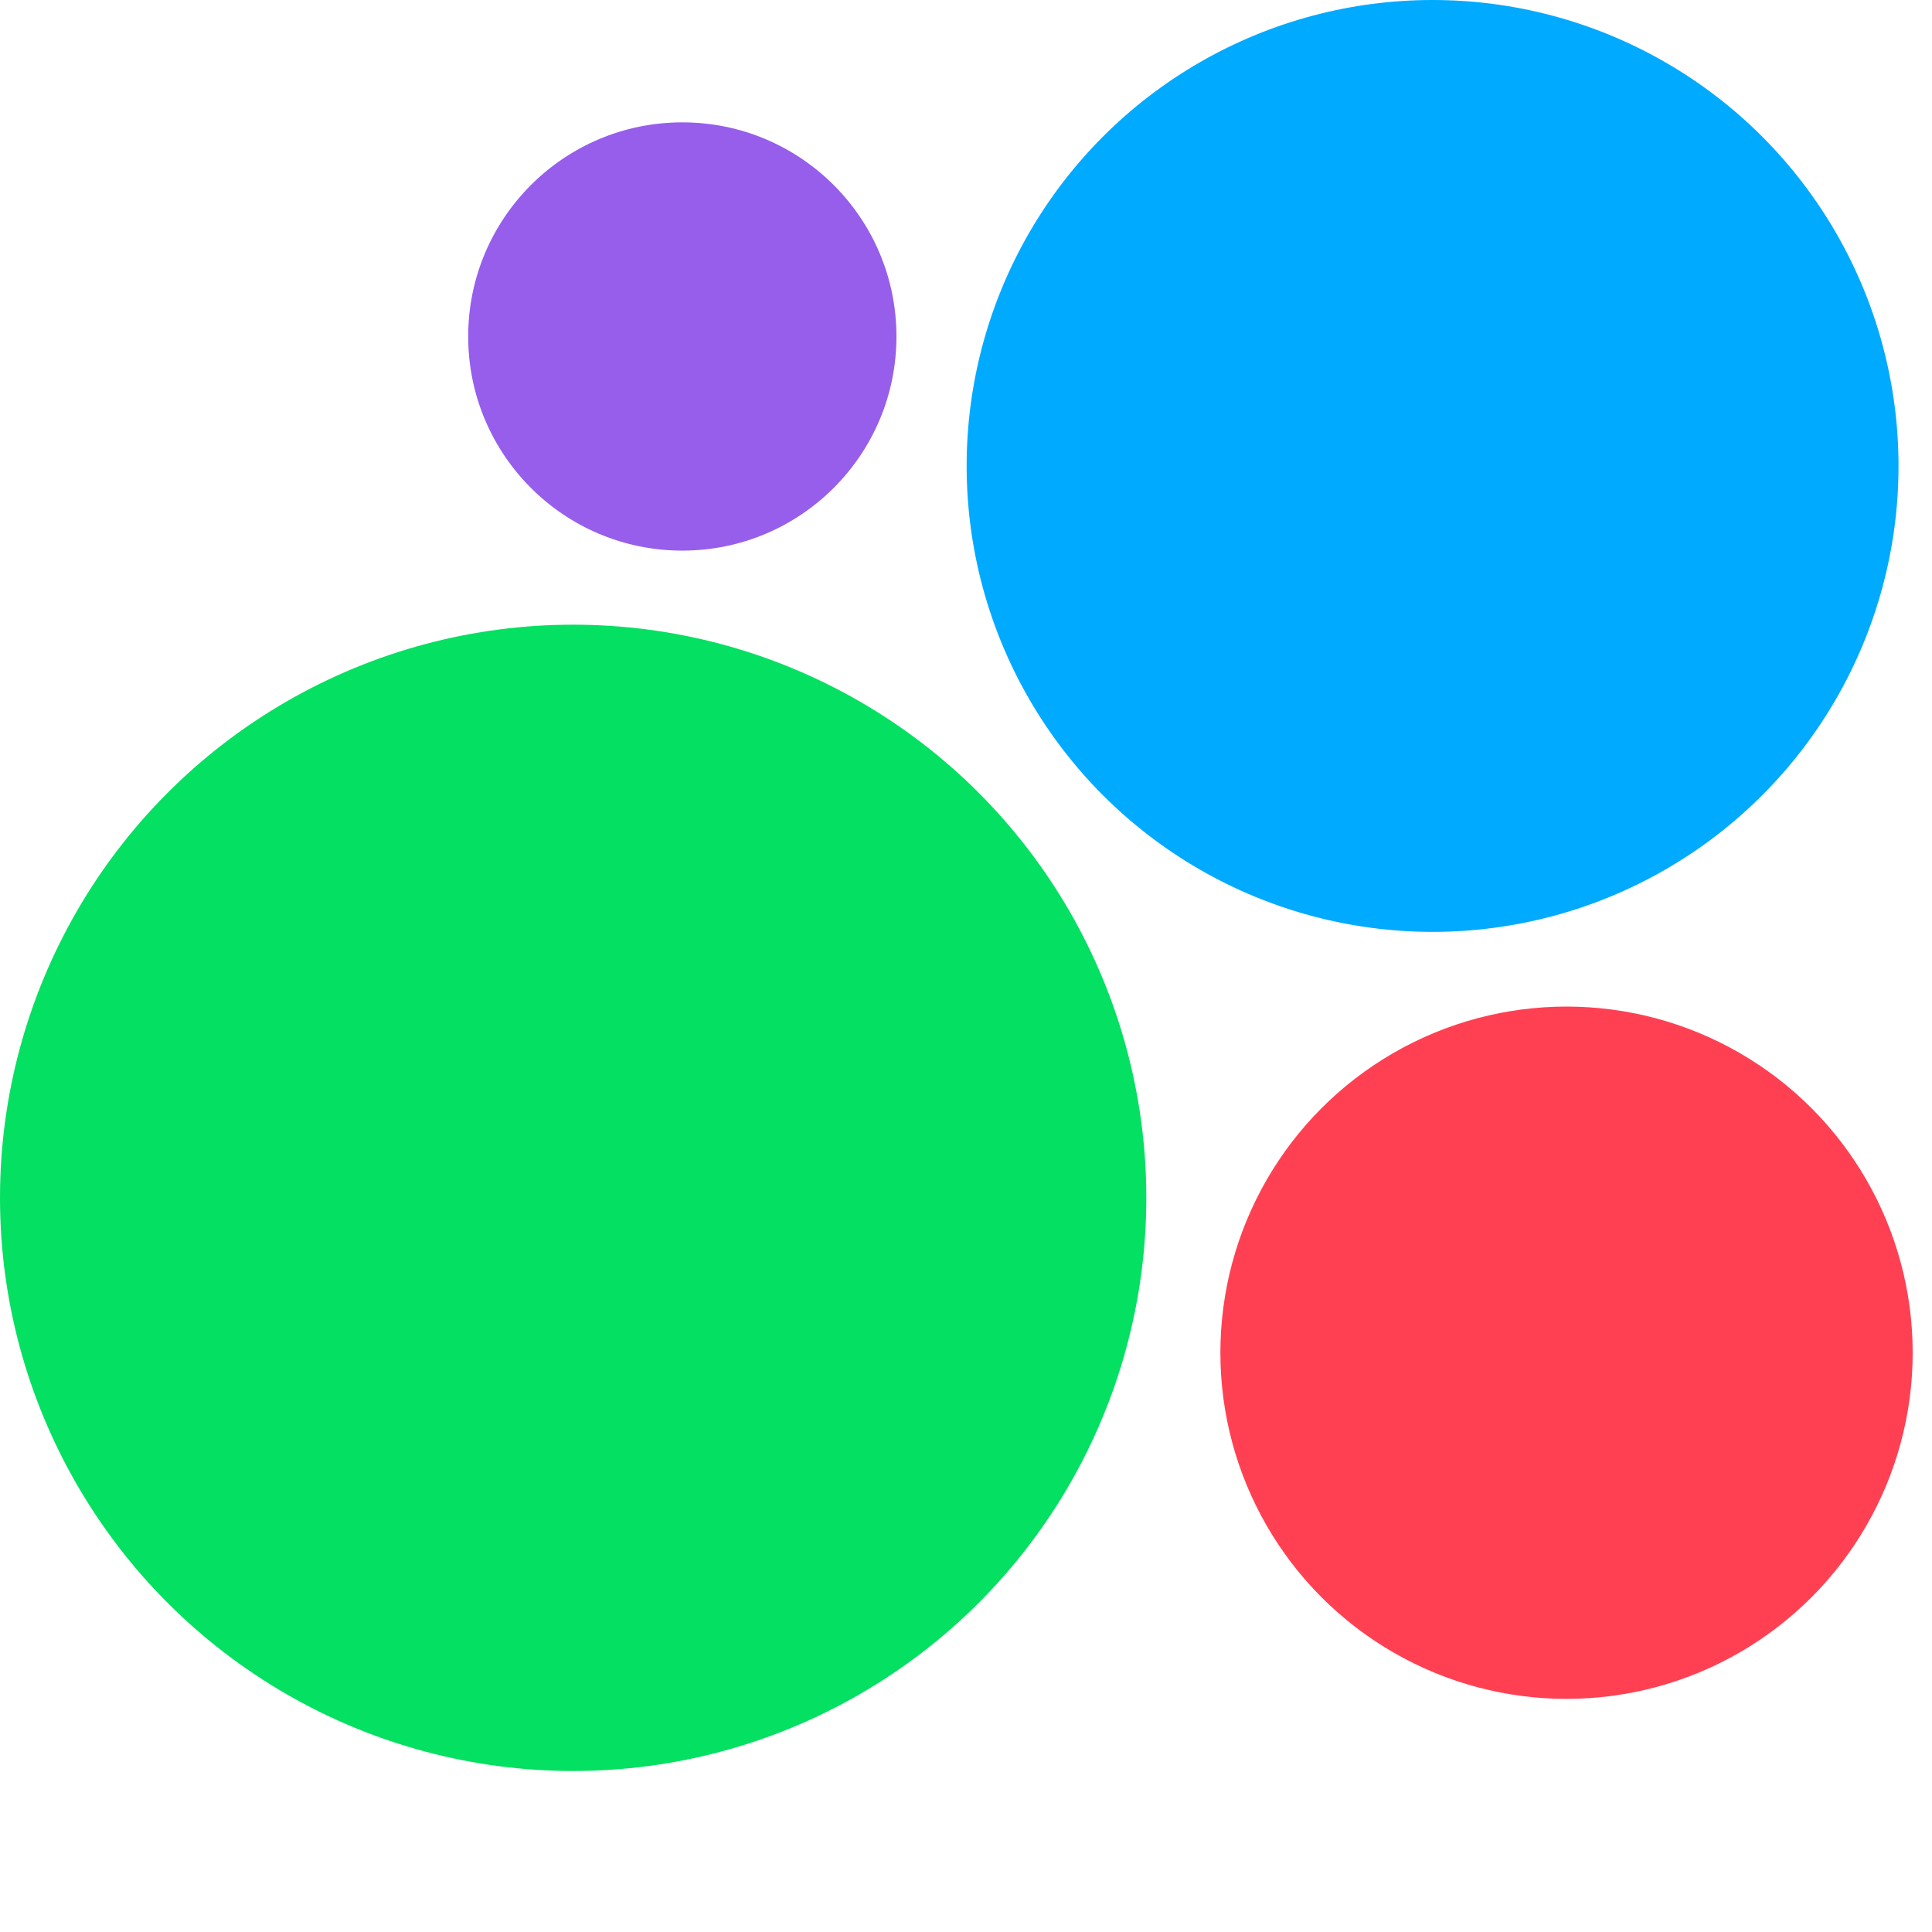
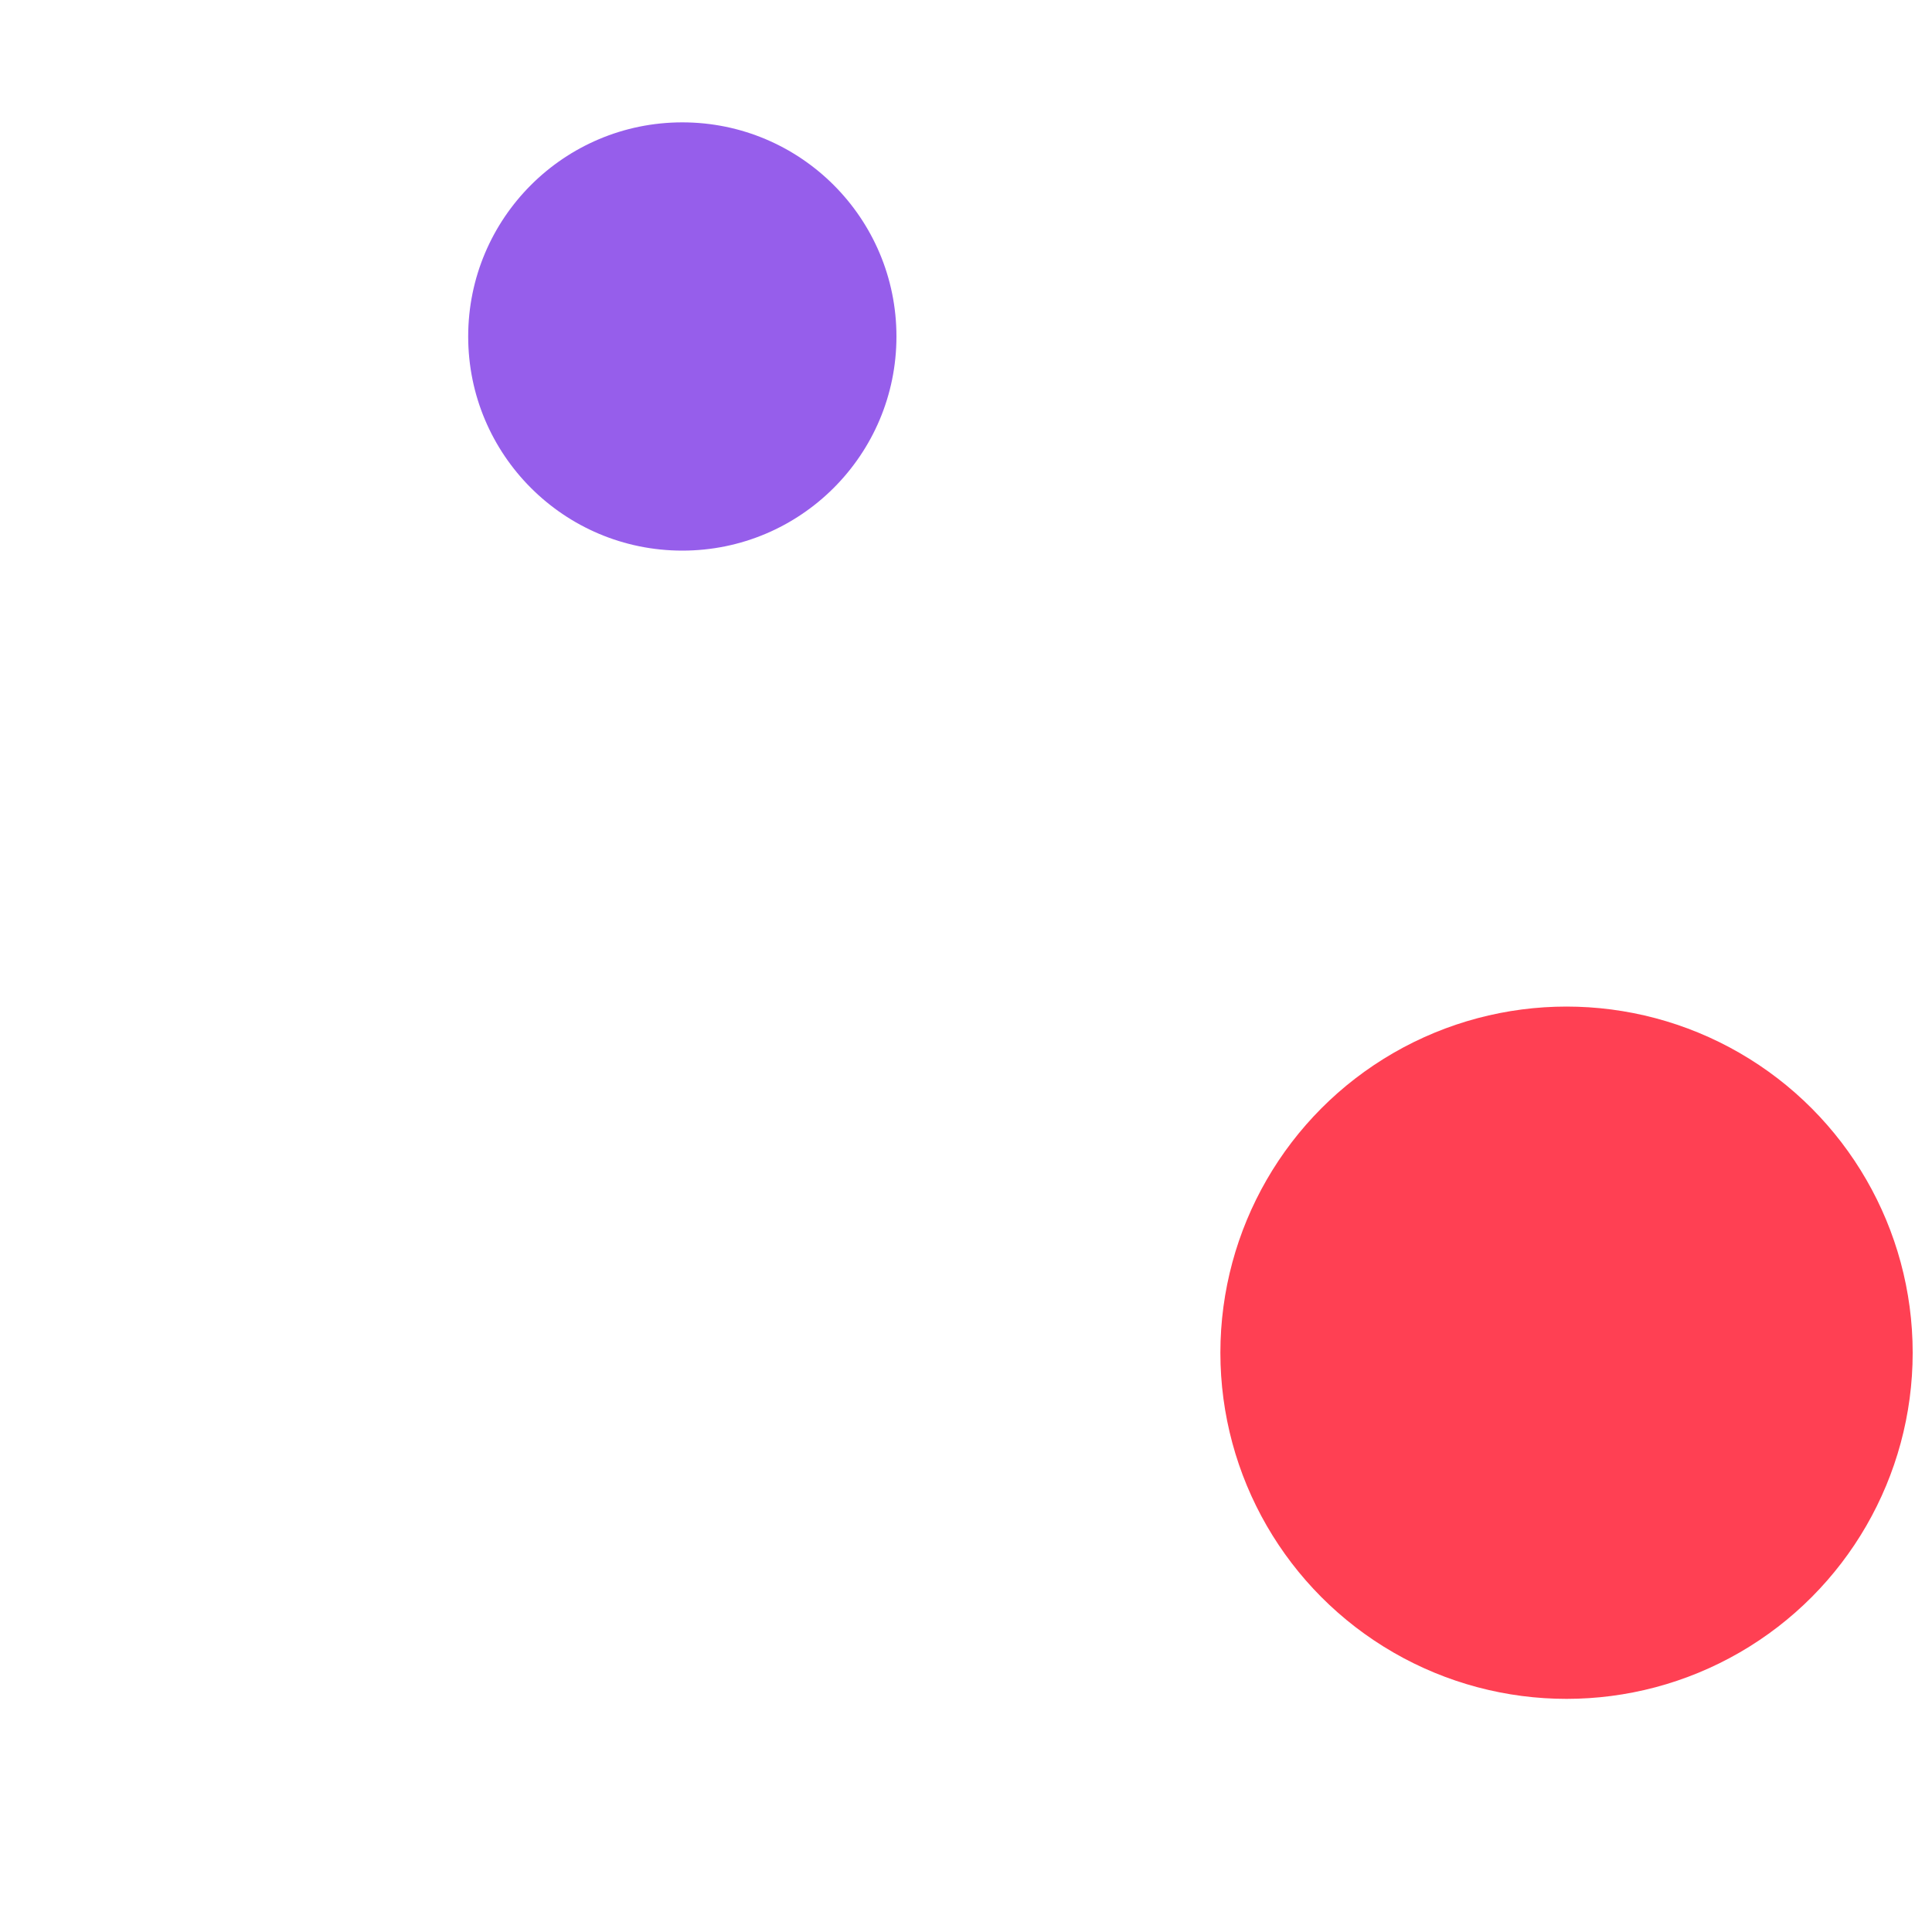
<svg xmlns="http://www.w3.org/2000/svg" width="30" height="30" viewBox="0 0 30 30">
  <circle cx="10.595" cy="5.225" r="3.325" fill="#965EEB" />
-   <circle cx="22.245" cy="7.235" r="7.235" fill="#0AF" />
-   <circle cx="8.9" cy="18.6" r="8.9" fill="#04E061" />
  <circle cx="24.325" cy="21.005" r="5.375" fill="#FF4053" />
</svg>